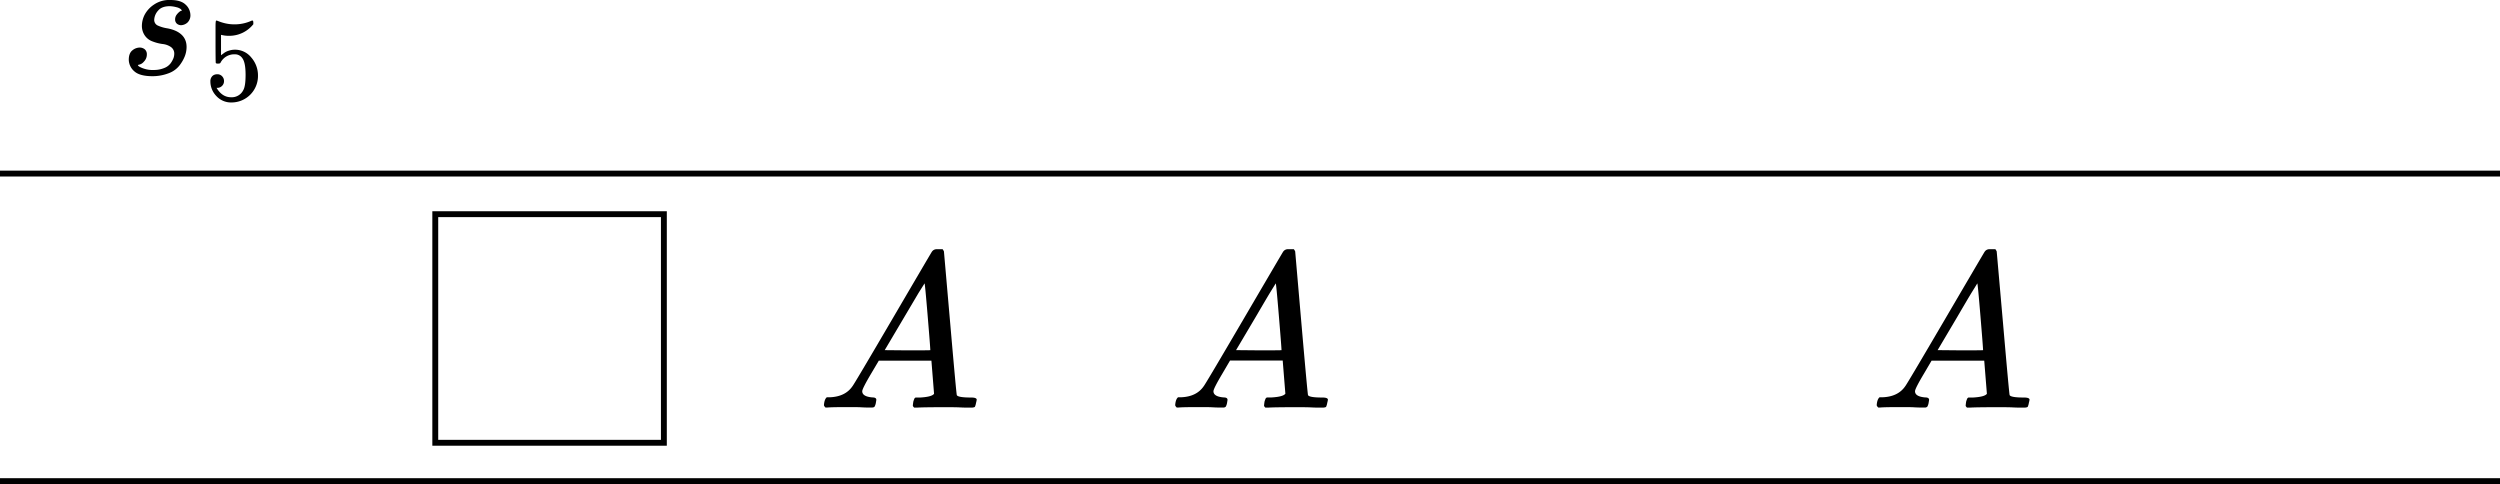
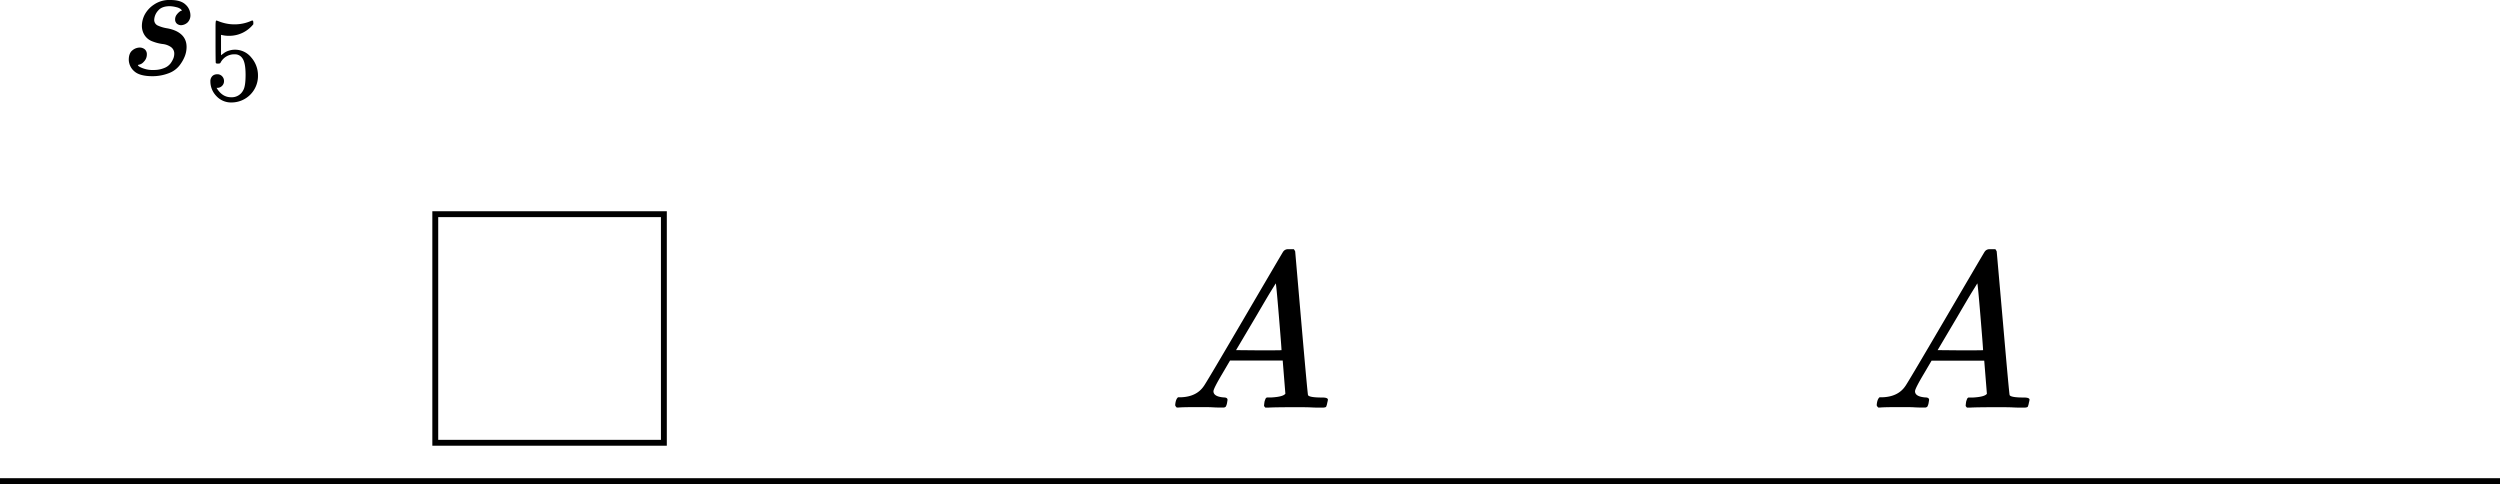
<svg xmlns="http://www.w3.org/2000/svg" viewBox="0 0 1276.83 247.23">
  <defs>
    <style>.cls-1{fill:none;stroke:#000;stroke-miterlimit:10;stroke-width:3px;}</style>
  </defs>
  <g id="Layer_2" data-name="Layer 2">
    <g id="t9">
      <line id="bottom" class="cls-1" y1="245.73" x2="1276.83" y2="245.73" />
-       <line id="top" class="cls-1" y1="88.65" x2="1276.83" y2="88.65" />
      <path id="MJX-58-TEX-I-1D434" d="M619.75,199.82q0,2.72,5.19,3.16c1.35,0,2,.41,2,1.24,0,.08-.08.57-.23,1.47a6.13,6.13,0,0,1-.67,2,1.81,1.81,0,0,1-1.47.45h-1.36c-.75,0-2,0-3.83-.11s-4.22-.11-7.23-.11q-8,0-10.27.22H601c-.53-.52-.79-.94-.79-1.24.15-2,.64-3.35,1.47-4h1.58c5.27-.22,9.1-2.11,11.51-5.64q.68-.68,20.43-34.42t20.09-34.2a2.87,2.87,0,0,1,2.71-1.35h2.82a6,6,0,0,1,.67,1.12L664.66,165q3.17,36.45,3.39,36.79c.38.83,2.82,1.24,7.34,1.24,1.88,0,2.82.38,2.82,1.13a13.22,13.22,0,0,1-.34,1.58,7.91,7.91,0,0,1-.57,2c-.15.23-.67.38-1.58.45h-1.58c-.82,0-2.29,0-4.4-.11s-4.85-.11-8.24-.11q-10.61,0-13.88.22h-1.35c-.45-.45-.68-.79-.68-1s.08-.91.23-2a9.51,9.51,0,0,1,.67-1.81L647,203h2.25c4.07-.22,6.47-.86,7.23-1.92l-1.36-16.93H628.21l-3.84,6.55Q619.75,198.47,619.75,199.82Zm34.76-21q0-1.25-1.36-17.61t-1.58-16.47l-3,4.85q-1.81,3-7.11,12.07l-10.16,17.16,11.62.11Q654.51,178.94,654.51,178.83Z" />
-       <path id="MJX-58-TEX-I-1D434-2" data-name="MJX-58-TEX-I-1D434" d="M440.37,199.82q0,2.72,5.2,3.16c1.35,0,2,.41,2,1.24,0,.08-.08.57-.23,1.47a5.84,5.84,0,0,1-.68,2c-.22.3-.71.45-1.46.45h-1.36c-.75,0-2,0-3.83-.11s-4.22-.11-7.23-.11q-8,0-10.27.22h-.9c-.53-.52-.79-.94-.79-1.24.15-2,.64-3.35,1.47-4h1.58c5.26-.22,9.1-2.11,11.51-5.64q.68-.68,20.43-34.42t20.09-34.2a2.86,2.86,0,0,1,2.7-1.35h2.83a6,6,0,0,1,.67,1.12L485.29,165q3.16,36.45,3.39,36.79c.37.83,2.82,1.24,7.33,1.24,1.89,0,2.83.38,2.83,1.13a13.22,13.22,0,0,1-.34,1.58,7.91,7.91,0,0,1-.57,2c-.15.23-.67.38-1.58.45h-1.58c-.82,0-2.29,0-4.4-.11s-4.85-.11-8.24-.11q-10.61,0-13.88.22H466.9c-.45-.45-.68-.79-.68-1s.07-.91.23-2a9.51,9.51,0,0,1,.67-1.81l.45-.34h2.26q6.09-.33,7.22-1.92l-1.35-16.93H448.84L445,190.68Q440.38,198.47,440.37,199.82Zm34.77-21q0-1.25-1.36-17.61t-1.58-16.47l-3.05,4.85L462,161.67l-10.15,17.16,11.62.11Q475.14,178.94,475.14,178.83Z" />
      <path id="MJX-58-TEX-I-1D434-3" data-name="MJX-58-TEX-I-1D434" d="M978.06,199.82q0,2.72,5.19,3.16c1.35,0,2,.41,2,1.24,0,.08-.08.57-.23,1.47a6.13,6.13,0,0,1-.67,2,1.81,1.81,0,0,1-1.47.45h-1.36c-.75,0-2,0-3.83-.11s-4.22-.11-7.23-.11q-8,0-10.27.22h-.9c-.53-.52-.79-.94-.79-1.24.15-2,.64-3.35,1.47-4h1.58c5.27-.22,9.1-2.11,11.51-5.64q.67-.68,20.43-34.42t20.09-34.2a2.87,2.87,0,0,1,2.71-1.35h2.82a6,6,0,0,1,.67,1.12L1023,165q3.16,36.45,3.39,36.79c.38.83,2.82,1.24,7.34,1.24,1.88,0,2.82.38,2.82,1.13a13.22,13.22,0,0,1-.34,1.58,7.91,7.91,0,0,1-.57,2c-.15.23-.67.38-1.58.45h-1.58c-.82,0-2.29,0-4.4-.11s-4.85-.11-8.24-.11q-10.6,0-13.88.22h-1.35c-.45-.45-.68-.79-.68-1s.08-.91.23-2a9.51,9.51,0,0,1,.67-1.81l.45-.34h2.26c4.07-.22,6.47-.86,7.23-1.92l-1.36-16.93H986.52l-3.84,6.55Q978.06,198.47,978.06,199.82Zm34.76-21q0-1.25-1.36-17.61t-1.58-16.47l-3,4.85q-1.82,3-7.12,12.07l-10.15,17.16,11.62.11Q1012.82,178.94,1012.82,178.83Z" />
      <rect class="cls-1" x="222.31" y="109.39" width="116.75" height="116.75" />
      <path id="MJX-43-TEX-I-1D460" d="M72.47,13.18a12.76,12.76,0,0,1,1.38-5.6,14.27,14.27,0,0,1,4.82-5.25A13.83,13.83,0,0,1,87,0q5.34,0,7.75,2.33a7.36,7.36,0,0,1,2.49,5.16,5.11,5.11,0,0,1-1.46,4,5.26,5.26,0,0,1-3.27,1.38,3.43,3.43,0,0,1-2.07-.69,2.79,2.79,0,0,1-1-2.24,3.94,3.94,0,0,1,.77-2.41A7.94,7.94,0,0,1,91.68,6a2.12,2.12,0,0,1,1.12-.52s.08,0,.08-.08-.2-.43-.6-.78a5.85,5.85,0,0,0-2.15-.94,15.34,15.34,0,0,0-3.36-.52q-4.14,0-6,2.24a7.51,7.51,0,0,0-2,4.56,3.13,3.13,0,0,0,1.64,3,18,18,0,0,0,4.73,1.46,18.76,18.76,0,0,1,4.48,1.29Q95.3,18.27,95.29,24a13.11,13.11,0,0,1-.94,4.82,19.29,19.29,0,0,1-2.84,4.82,12.53,12.53,0,0,1-5.43,3.79A23.15,23.15,0,0,1,78,38.92q-6.63,0-9.39-2.49a8,8,0,0,1-2.84-5.86c0-2.24.6-3.84,1.81-4.82a5.91,5.91,0,0,1,3.79-1.46,4.13,4.13,0,0,1,2.41.77A3.24,3.24,0,0,1,75,27.73a5.13,5.13,0,0,1-1.55,3.79,4.24,4.24,0,0,1-2.67,1.55.61.61,0,0,1-.26.09s-.08.05-.08.17a2,2,0,0,0,.69.69,12.33,12.33,0,0,0,2.67,1.12,13.42,13.42,0,0,0,4.73.6,13.67,13.67,0,0,0,5.34-1,7.37,7.37,0,0,0,3.27-2.41,11.71,11.71,0,0,0,1.47-2.67A6.65,6.65,0,0,0,89,27.56a4.06,4.06,0,0,0-1.81-3.62,9.17,9.17,0,0,0-4.13-1.46A21.54,21.54,0,0,1,78,21.19a8,8,0,0,1-4-3A8.63,8.63,0,0,1,72.47,13.18Z" />
      <path id="MJX-43-TEX-N-35" d="M114.41,41.42a3.31,3.31,0,0,1-1,2.44,3.22,3.22,0,0,1-2.37,1h-.43q2.81,4.81,7.43,4.81A6.55,6.55,0,0,0,124.27,46q1.16-2,1.16-7.79c0-4.18-.55-7-1.65-8.47a4.49,4.49,0,0,0-3.53-2h-.36a7.84,7.84,0,0,0-7.19,4.14c-.16.29-.3.45-.42.49a5.66,5.66,0,0,1-.92.12c-.69,0-1.07-.12-1.15-.36s-.13-3.72-.13-10.66V13.6c0-2,.11-3,.31-3a.32.32,0,0,1,.24-.13s.47.17,1.28.49a23.37,23.37,0,0,0,3.35,1,20.71,20.71,0,0,0,4.56.48,20.76,20.76,0,0,0,8.28-1.7,2,2,0,0,1,.8-.25c.32,0,.48.37.48,1.1v.79a15.68,15.68,0,0,1-12.48,5.91,14.31,14.31,0,0,1-3.41-.37l-.61-.12V28.21l1.83-1.34a8.26,8.26,0,0,1,2.19-1,10,10,0,0,1,3.11-.49,10.62,10.62,0,0,1,8.34,4,13.91,13.91,0,0,1,3.41,9.37,13.52,13.52,0,0,1-13.4,13.58A10.18,10.18,0,0,1,110.45,49a10.76,10.76,0,0,1-3-7.43,3.63,3.63,0,0,1,.67-2.31,3,3,0,0,1,1.4-1.09,4.19,4.19,0,0,1,1.4-.25,3.27,3.27,0,0,1,2.49,1A3.43,3.43,0,0,1,114.41,41.42Z" />
    </g>
  </g>
</svg>